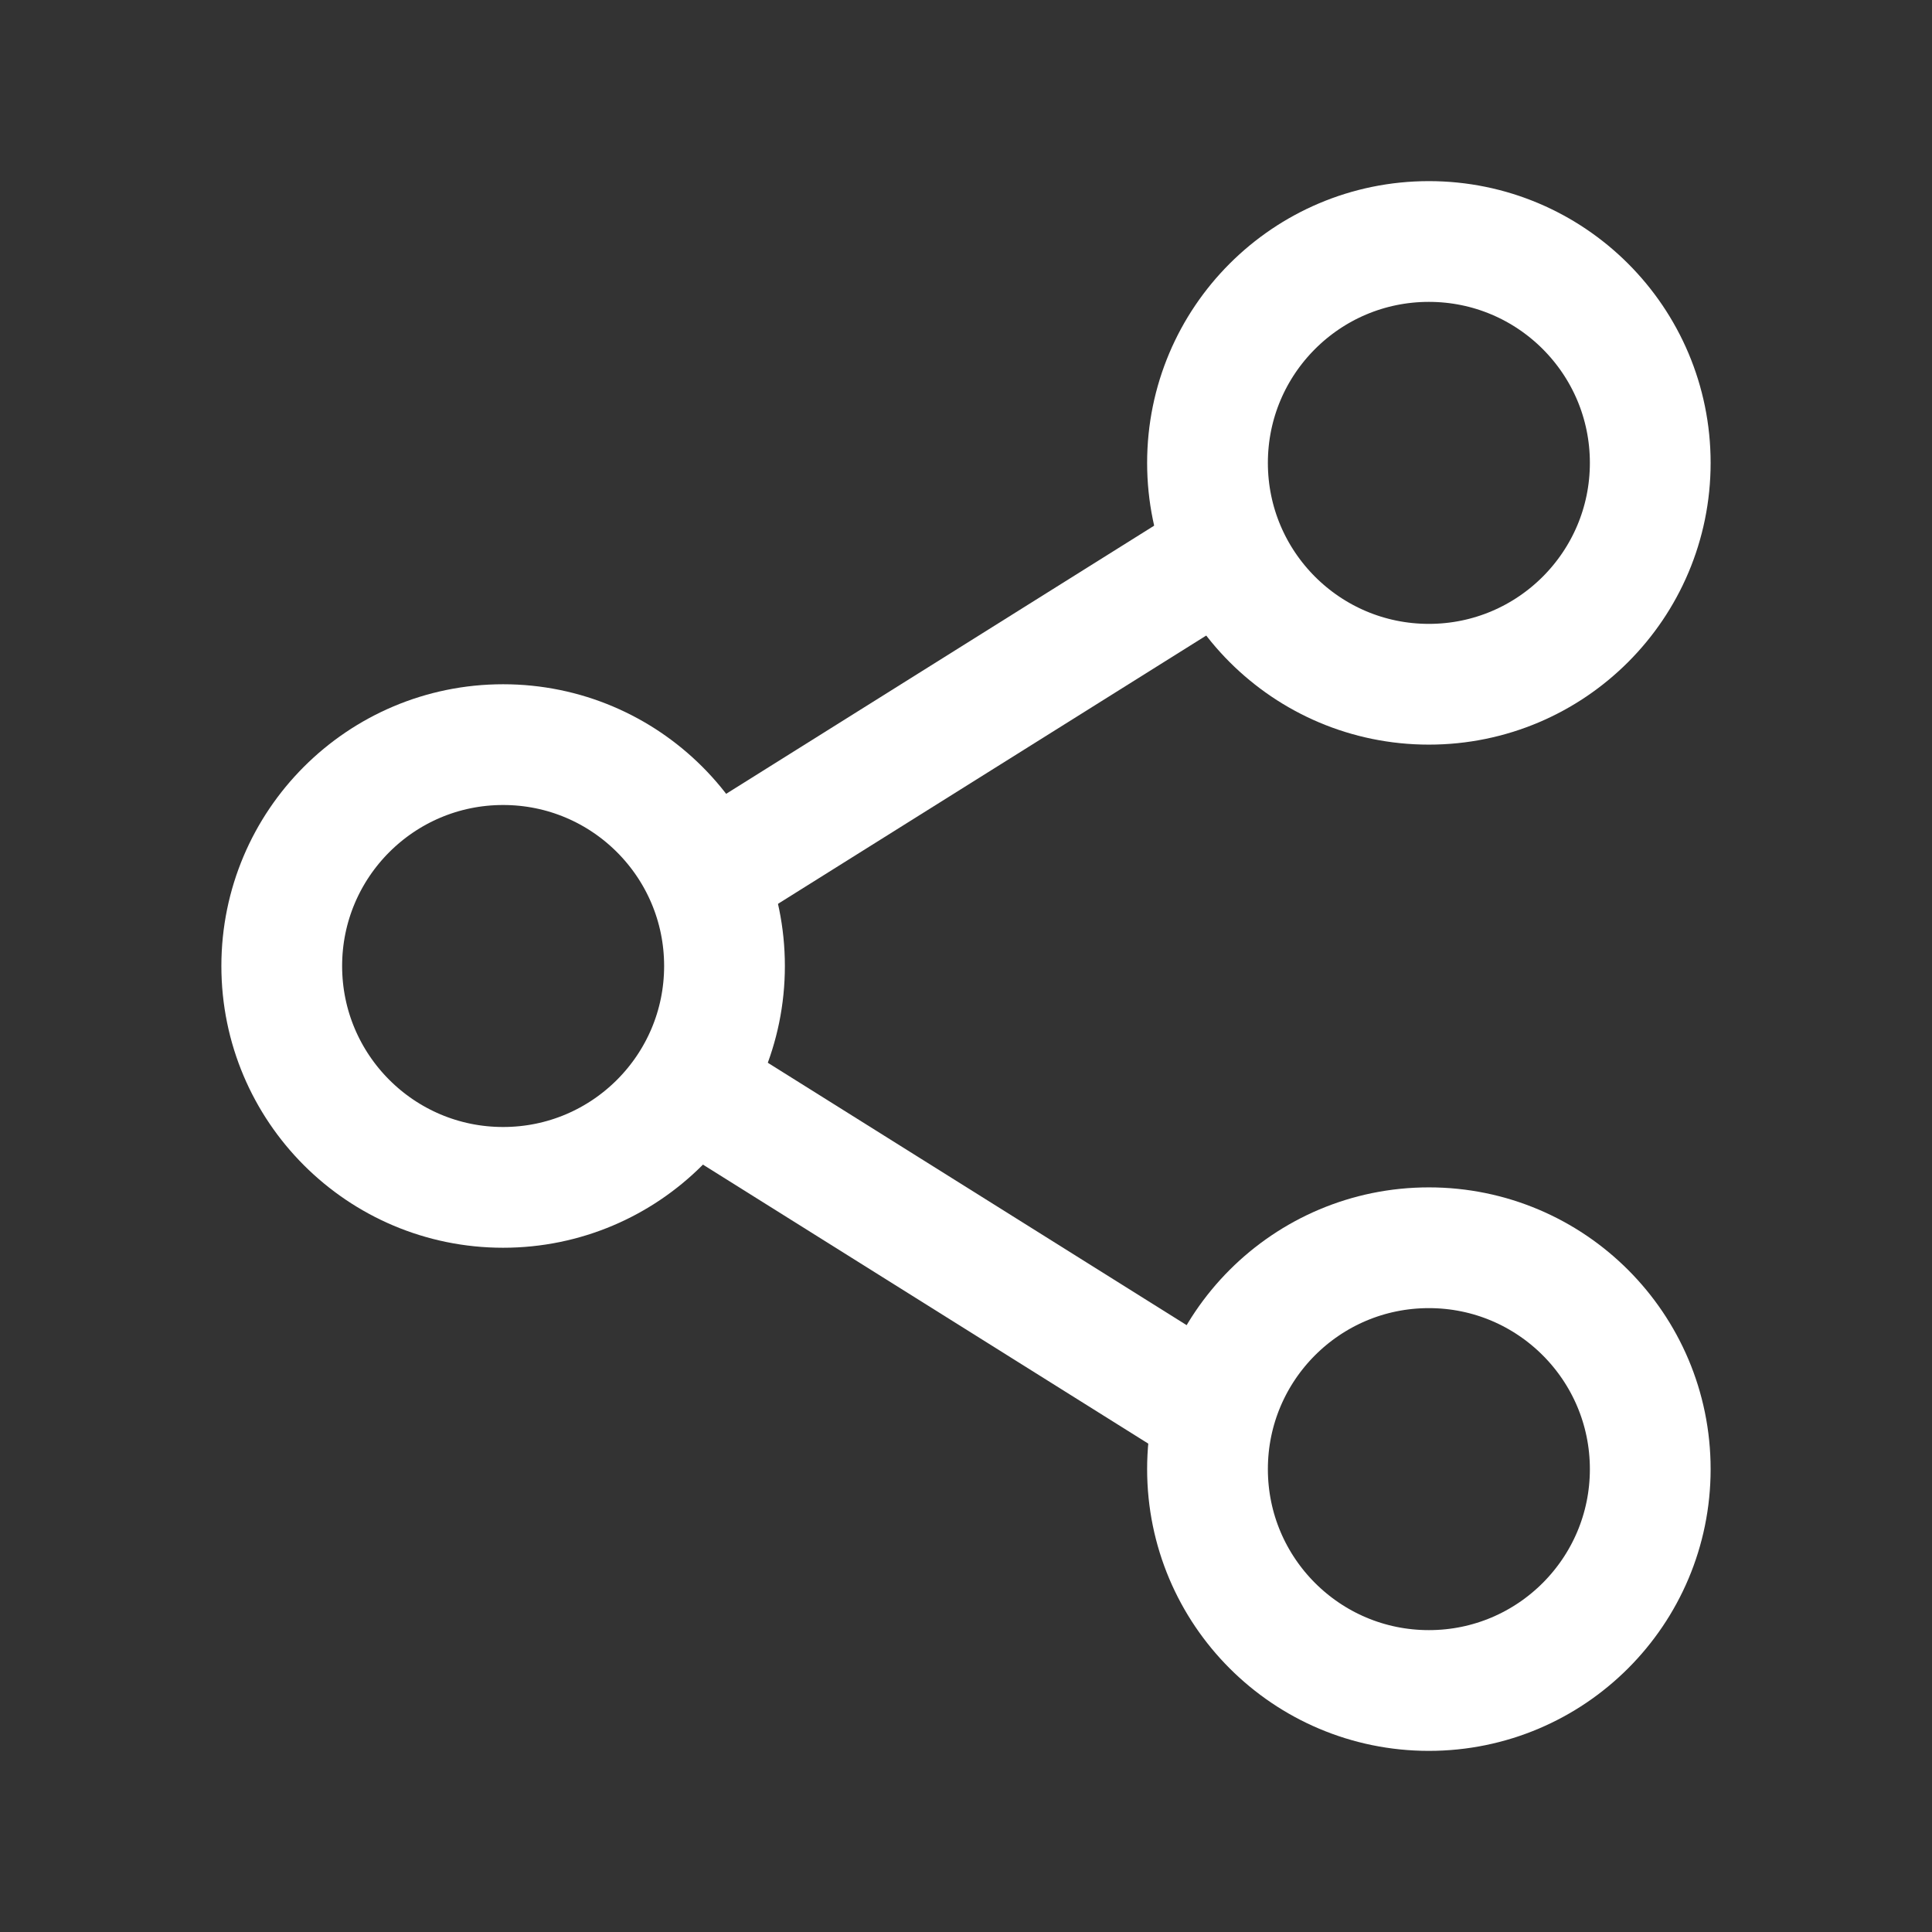
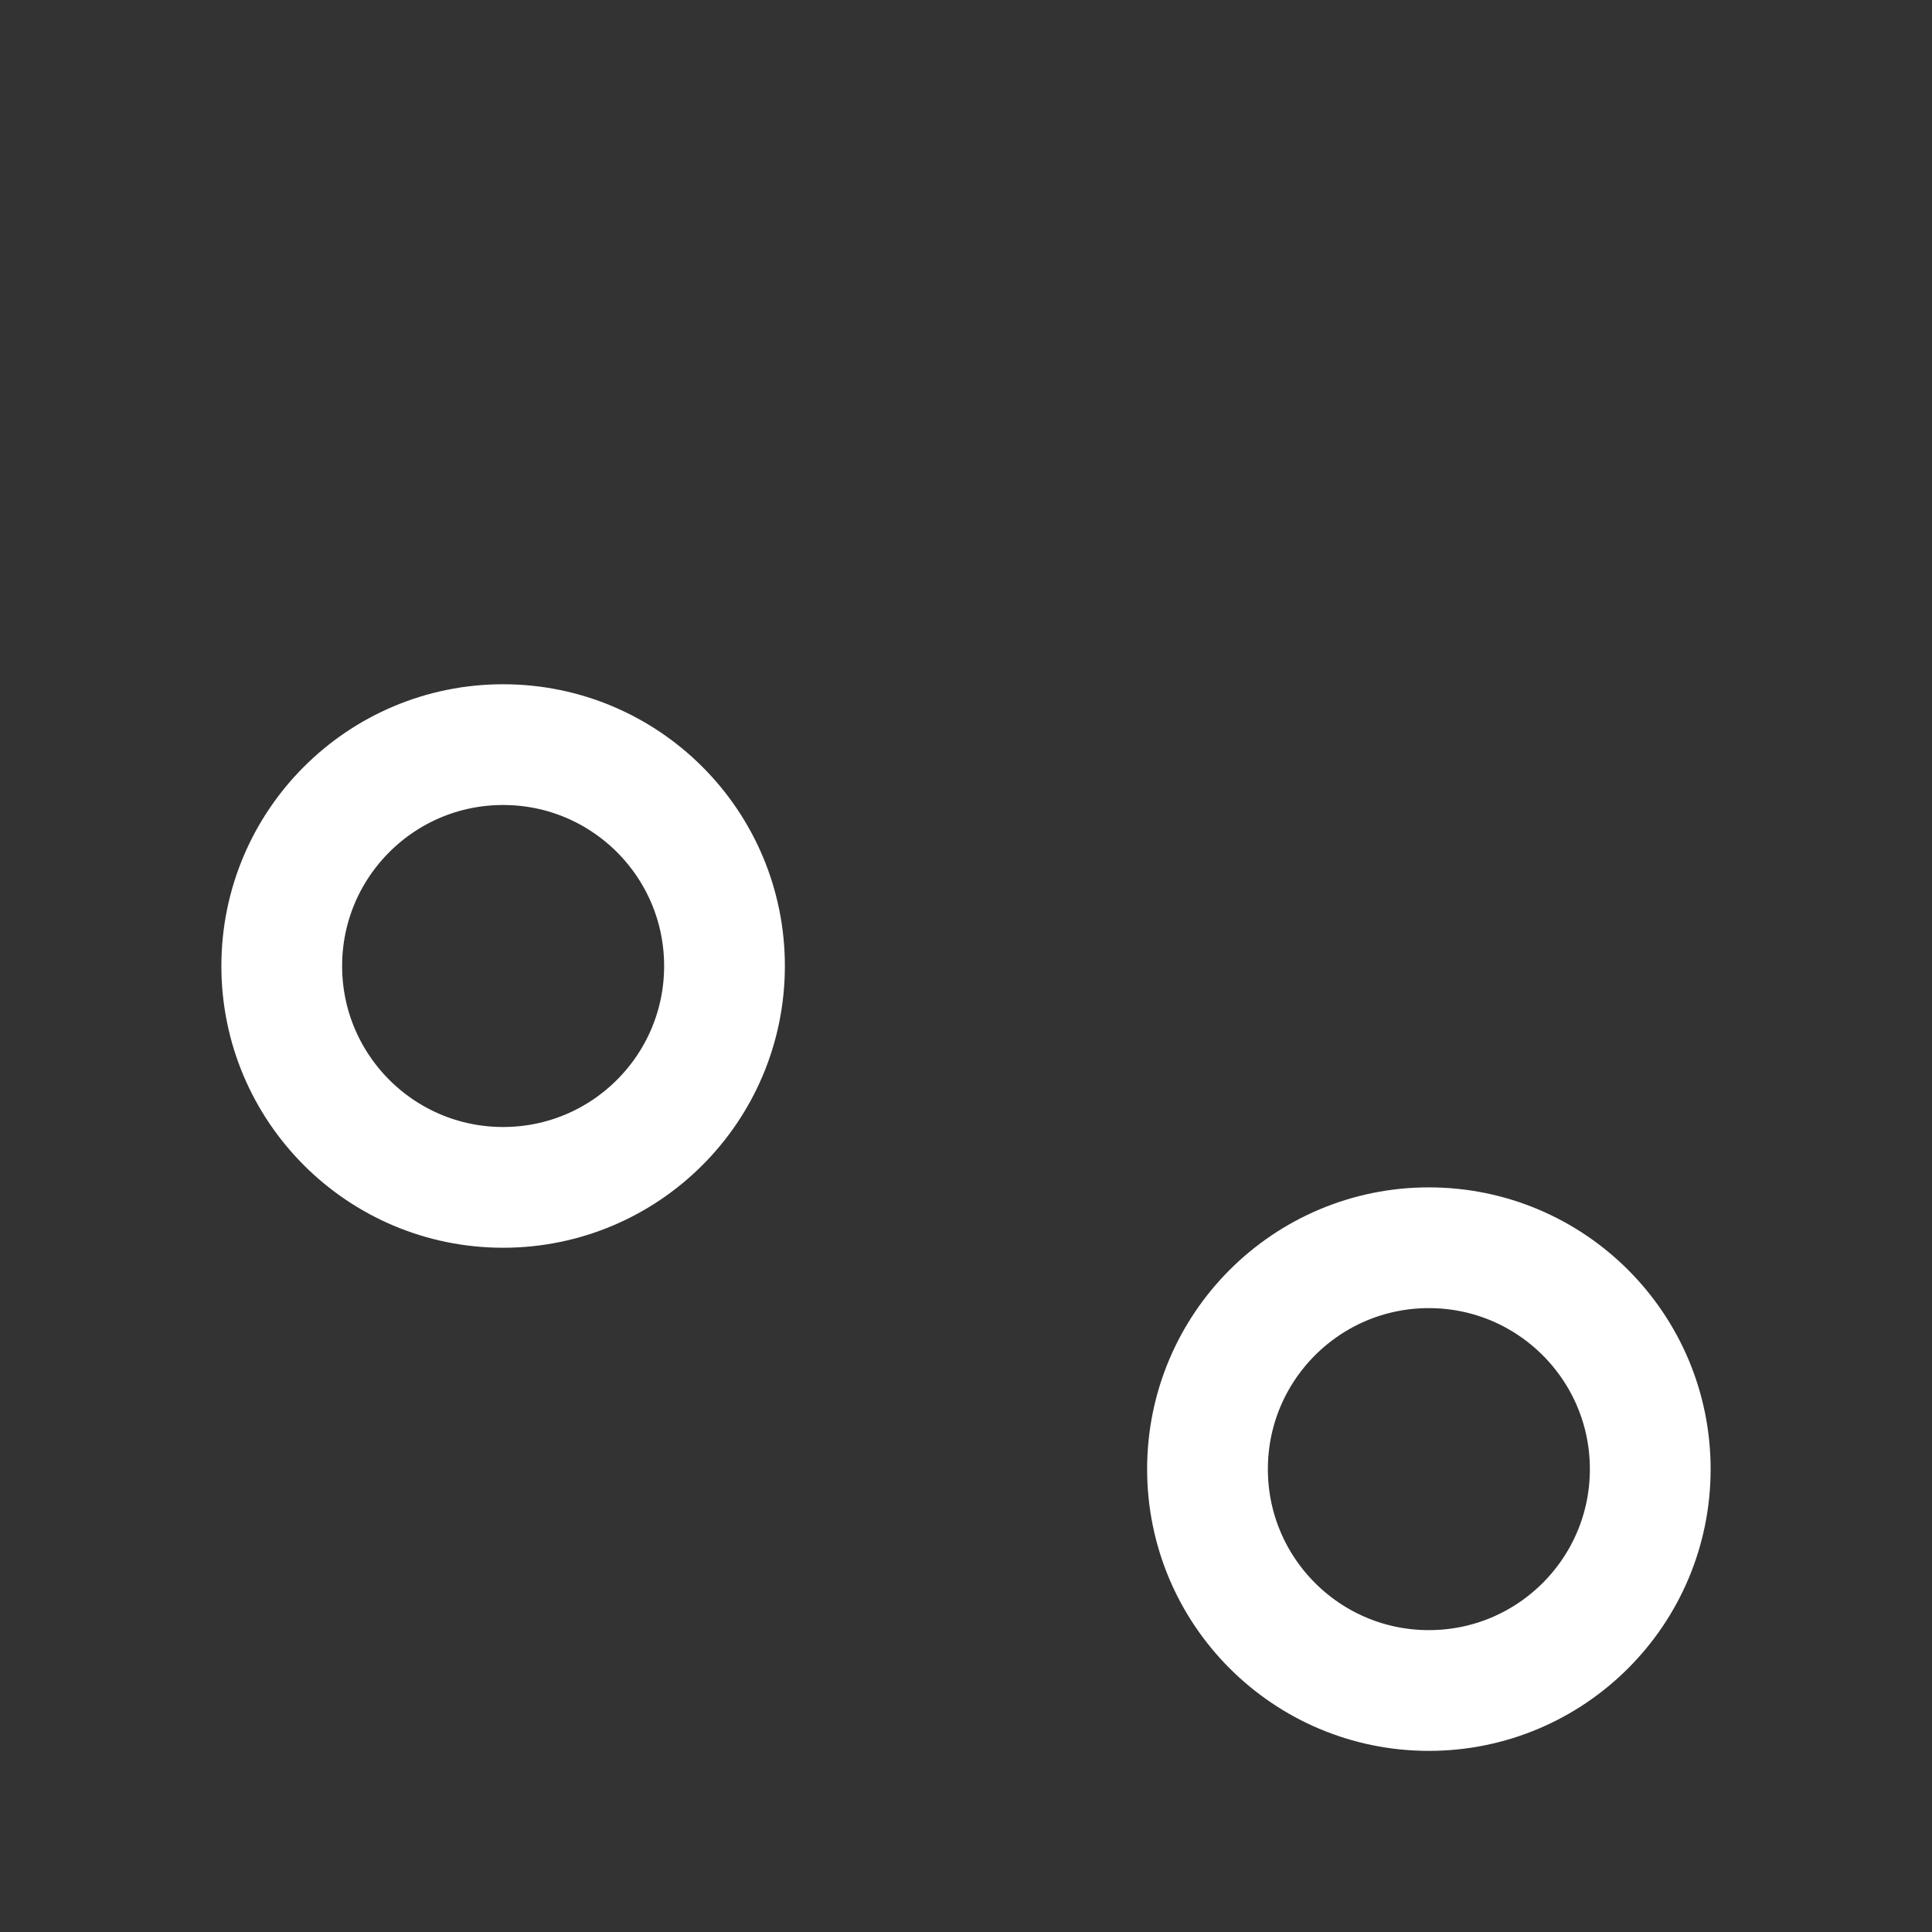
<svg xmlns="http://www.w3.org/2000/svg" id="ic_share_bl_m_none" width="24" height="24" viewBox="0 0 24 24">
  <rect x="0" y="0" width="24" height="24" fill="#333333" stroke="none" />
-   <rect id="area" width="24" height="24" fill="rgba(255,0,255,0.47)" opacity="0" />
-   <rect id="area-2" data-name="area" width="20" height="20" transform="translate(2 2)" fill="rgba(255,0,255,0.3)" opacity="0" />
  <g id="share-2" transform="translate(0.5 1)">
-     <circle id="타원_11251" data-name="타원 11251" cx="2.75" cy="2.75" r="2.75" transform="translate(14.5 2)" fill="none" stroke="#fff" stroke-linecap="round" stroke-linejoin="round" stroke-width="1.5" />
    <circle id="타원_11252" data-name="타원 11252" cx="2.75" cy="2.75" r="2.75" transform="translate(3 8.25)" fill="none" stroke="#fff" stroke-linecap="round" stroke-linejoin="round" stroke-width="1.5" />
    <circle id="타원_11253" data-name="타원 11253" cx="2.75" cy="2.75" r="2.75" transform="translate(14.5 14.5)" fill="none" stroke="#fff" stroke-linecap="round" stroke-linejoin="round" stroke-width="1.5" />
-     <line id="선_14966" data-name="선 14966" x2="6" y2="3.759" transform="translate(8.5 12.75)" fill="none" stroke="#fff" stroke-linecap="round" stroke-linejoin="round" stroke-width="1.5" />
-     <line id="선_14967" data-name="선 14967" x1="6" y2="3.759" transform="translate(8.5 6)" fill="none" stroke="#fff" stroke-linecap="round" stroke-linejoin="round" stroke-width="1.5" />
  </g>
</svg>